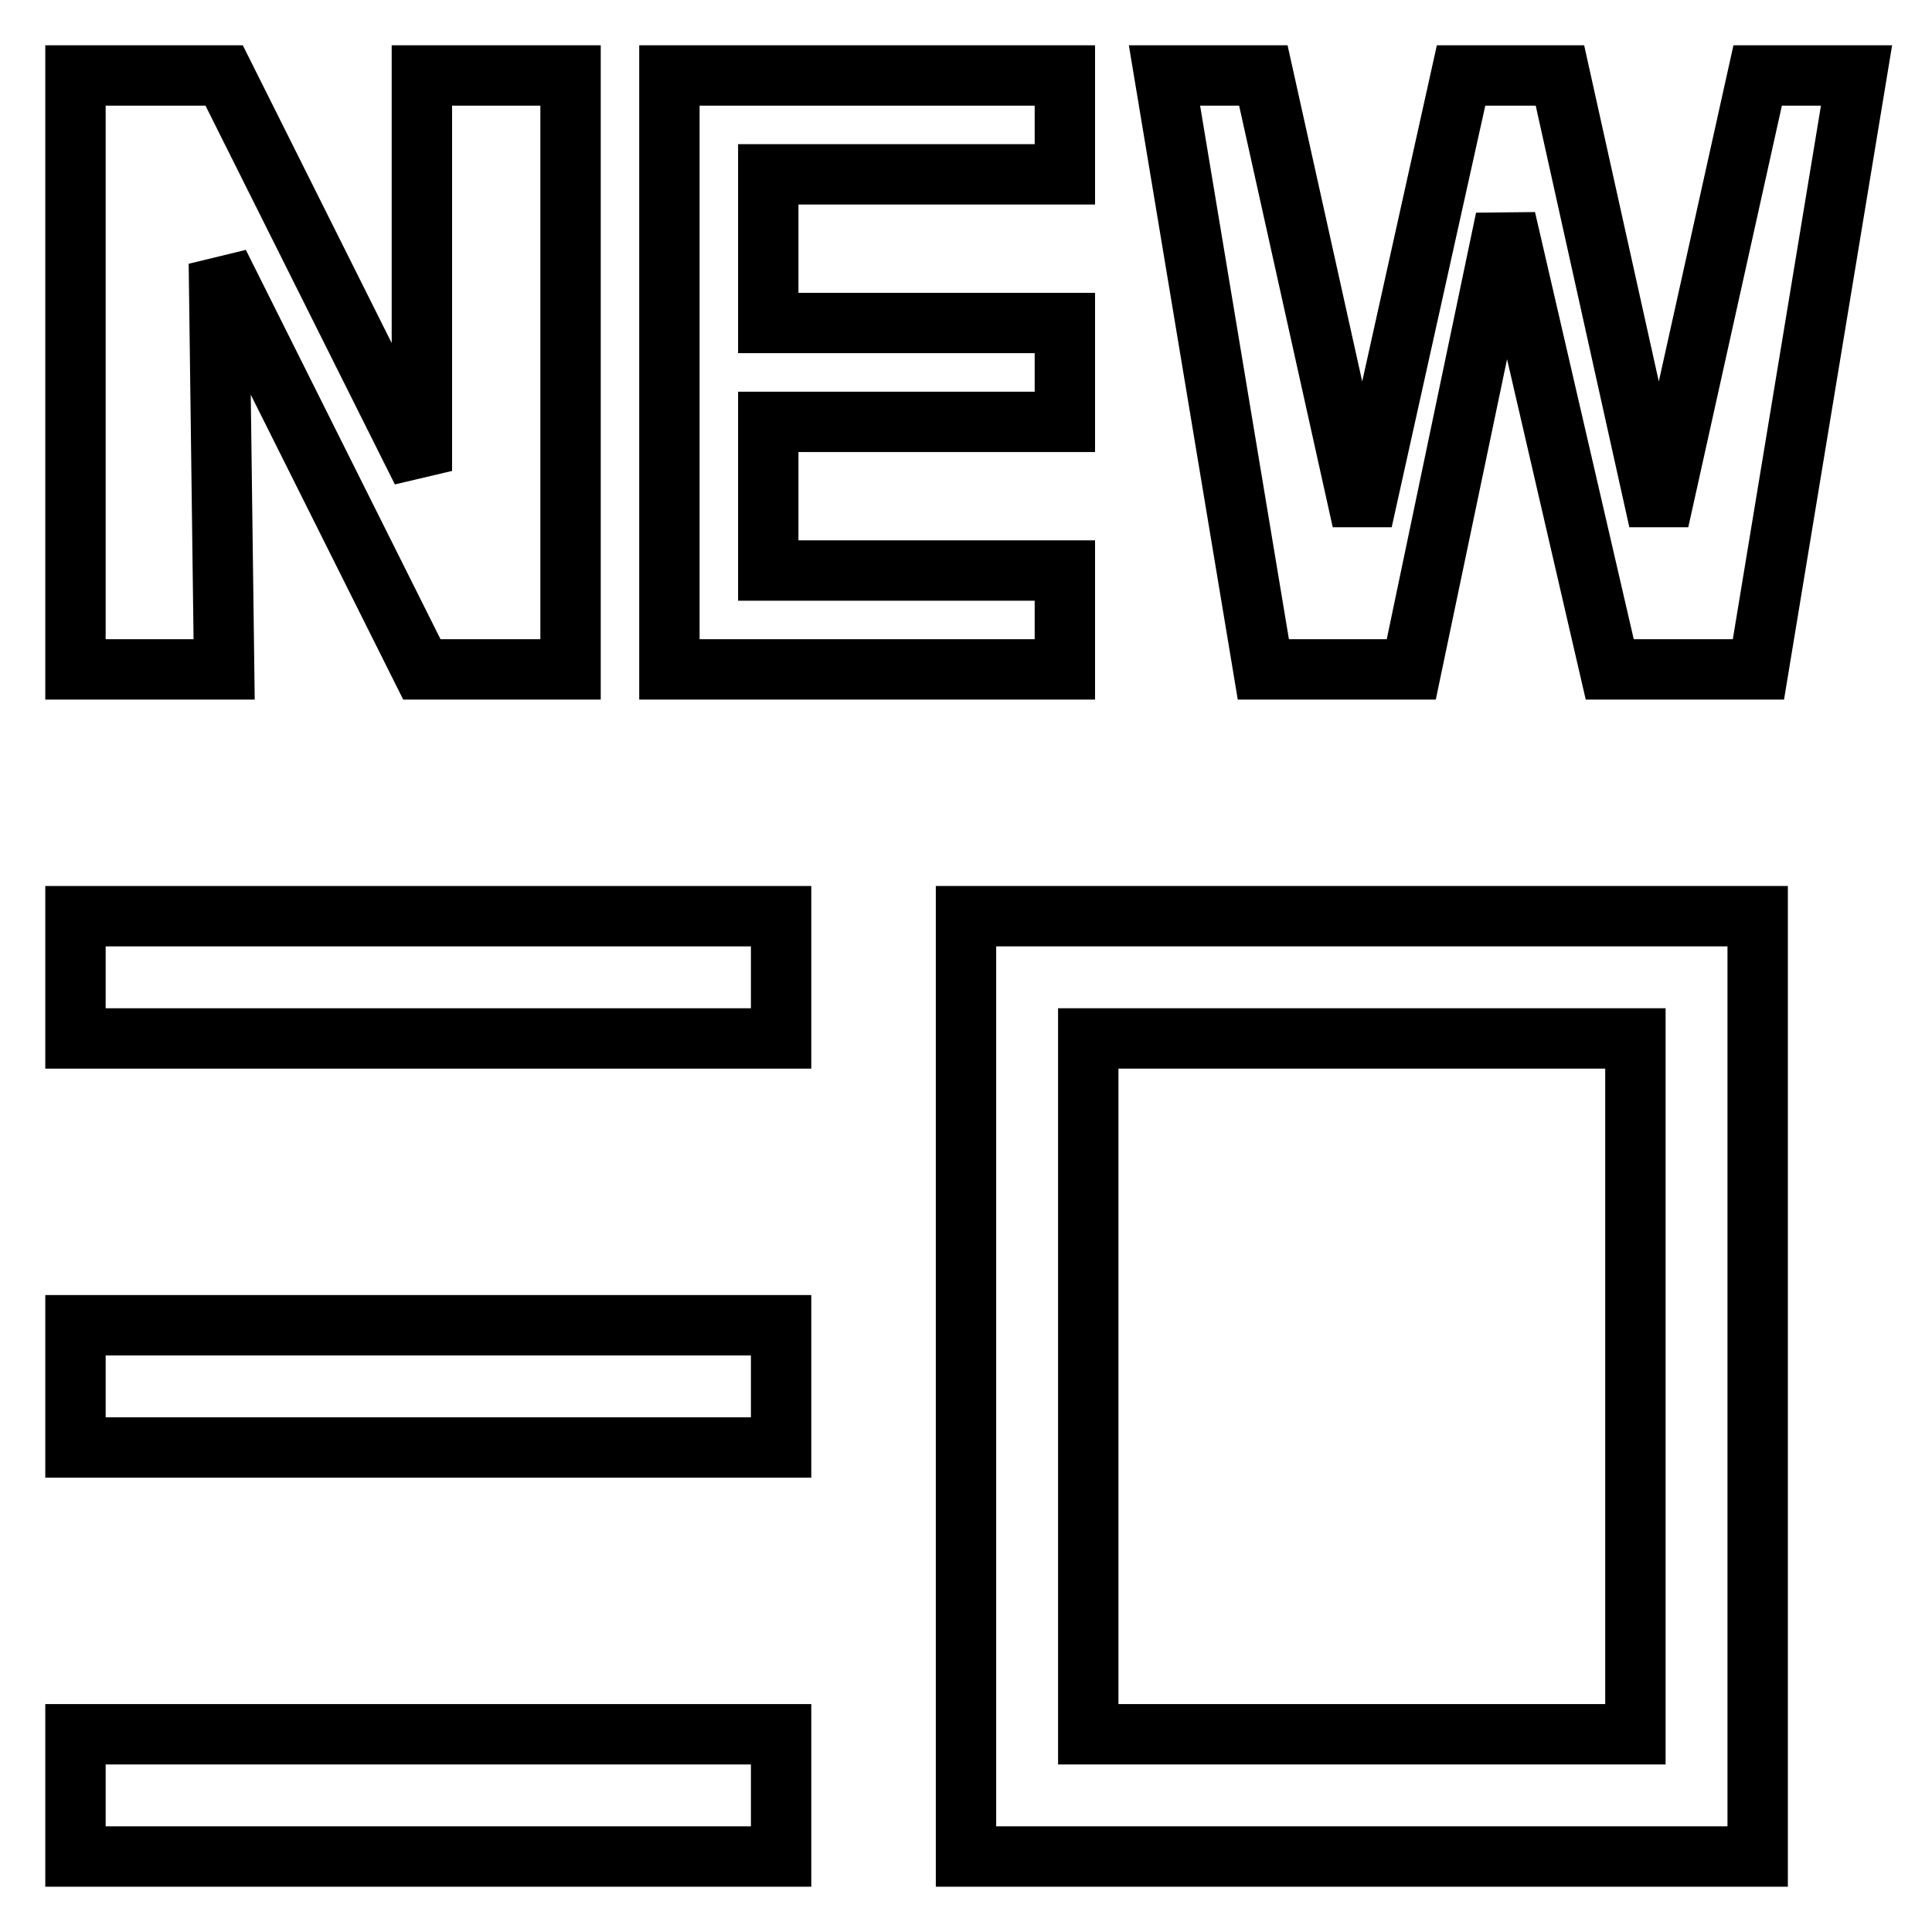
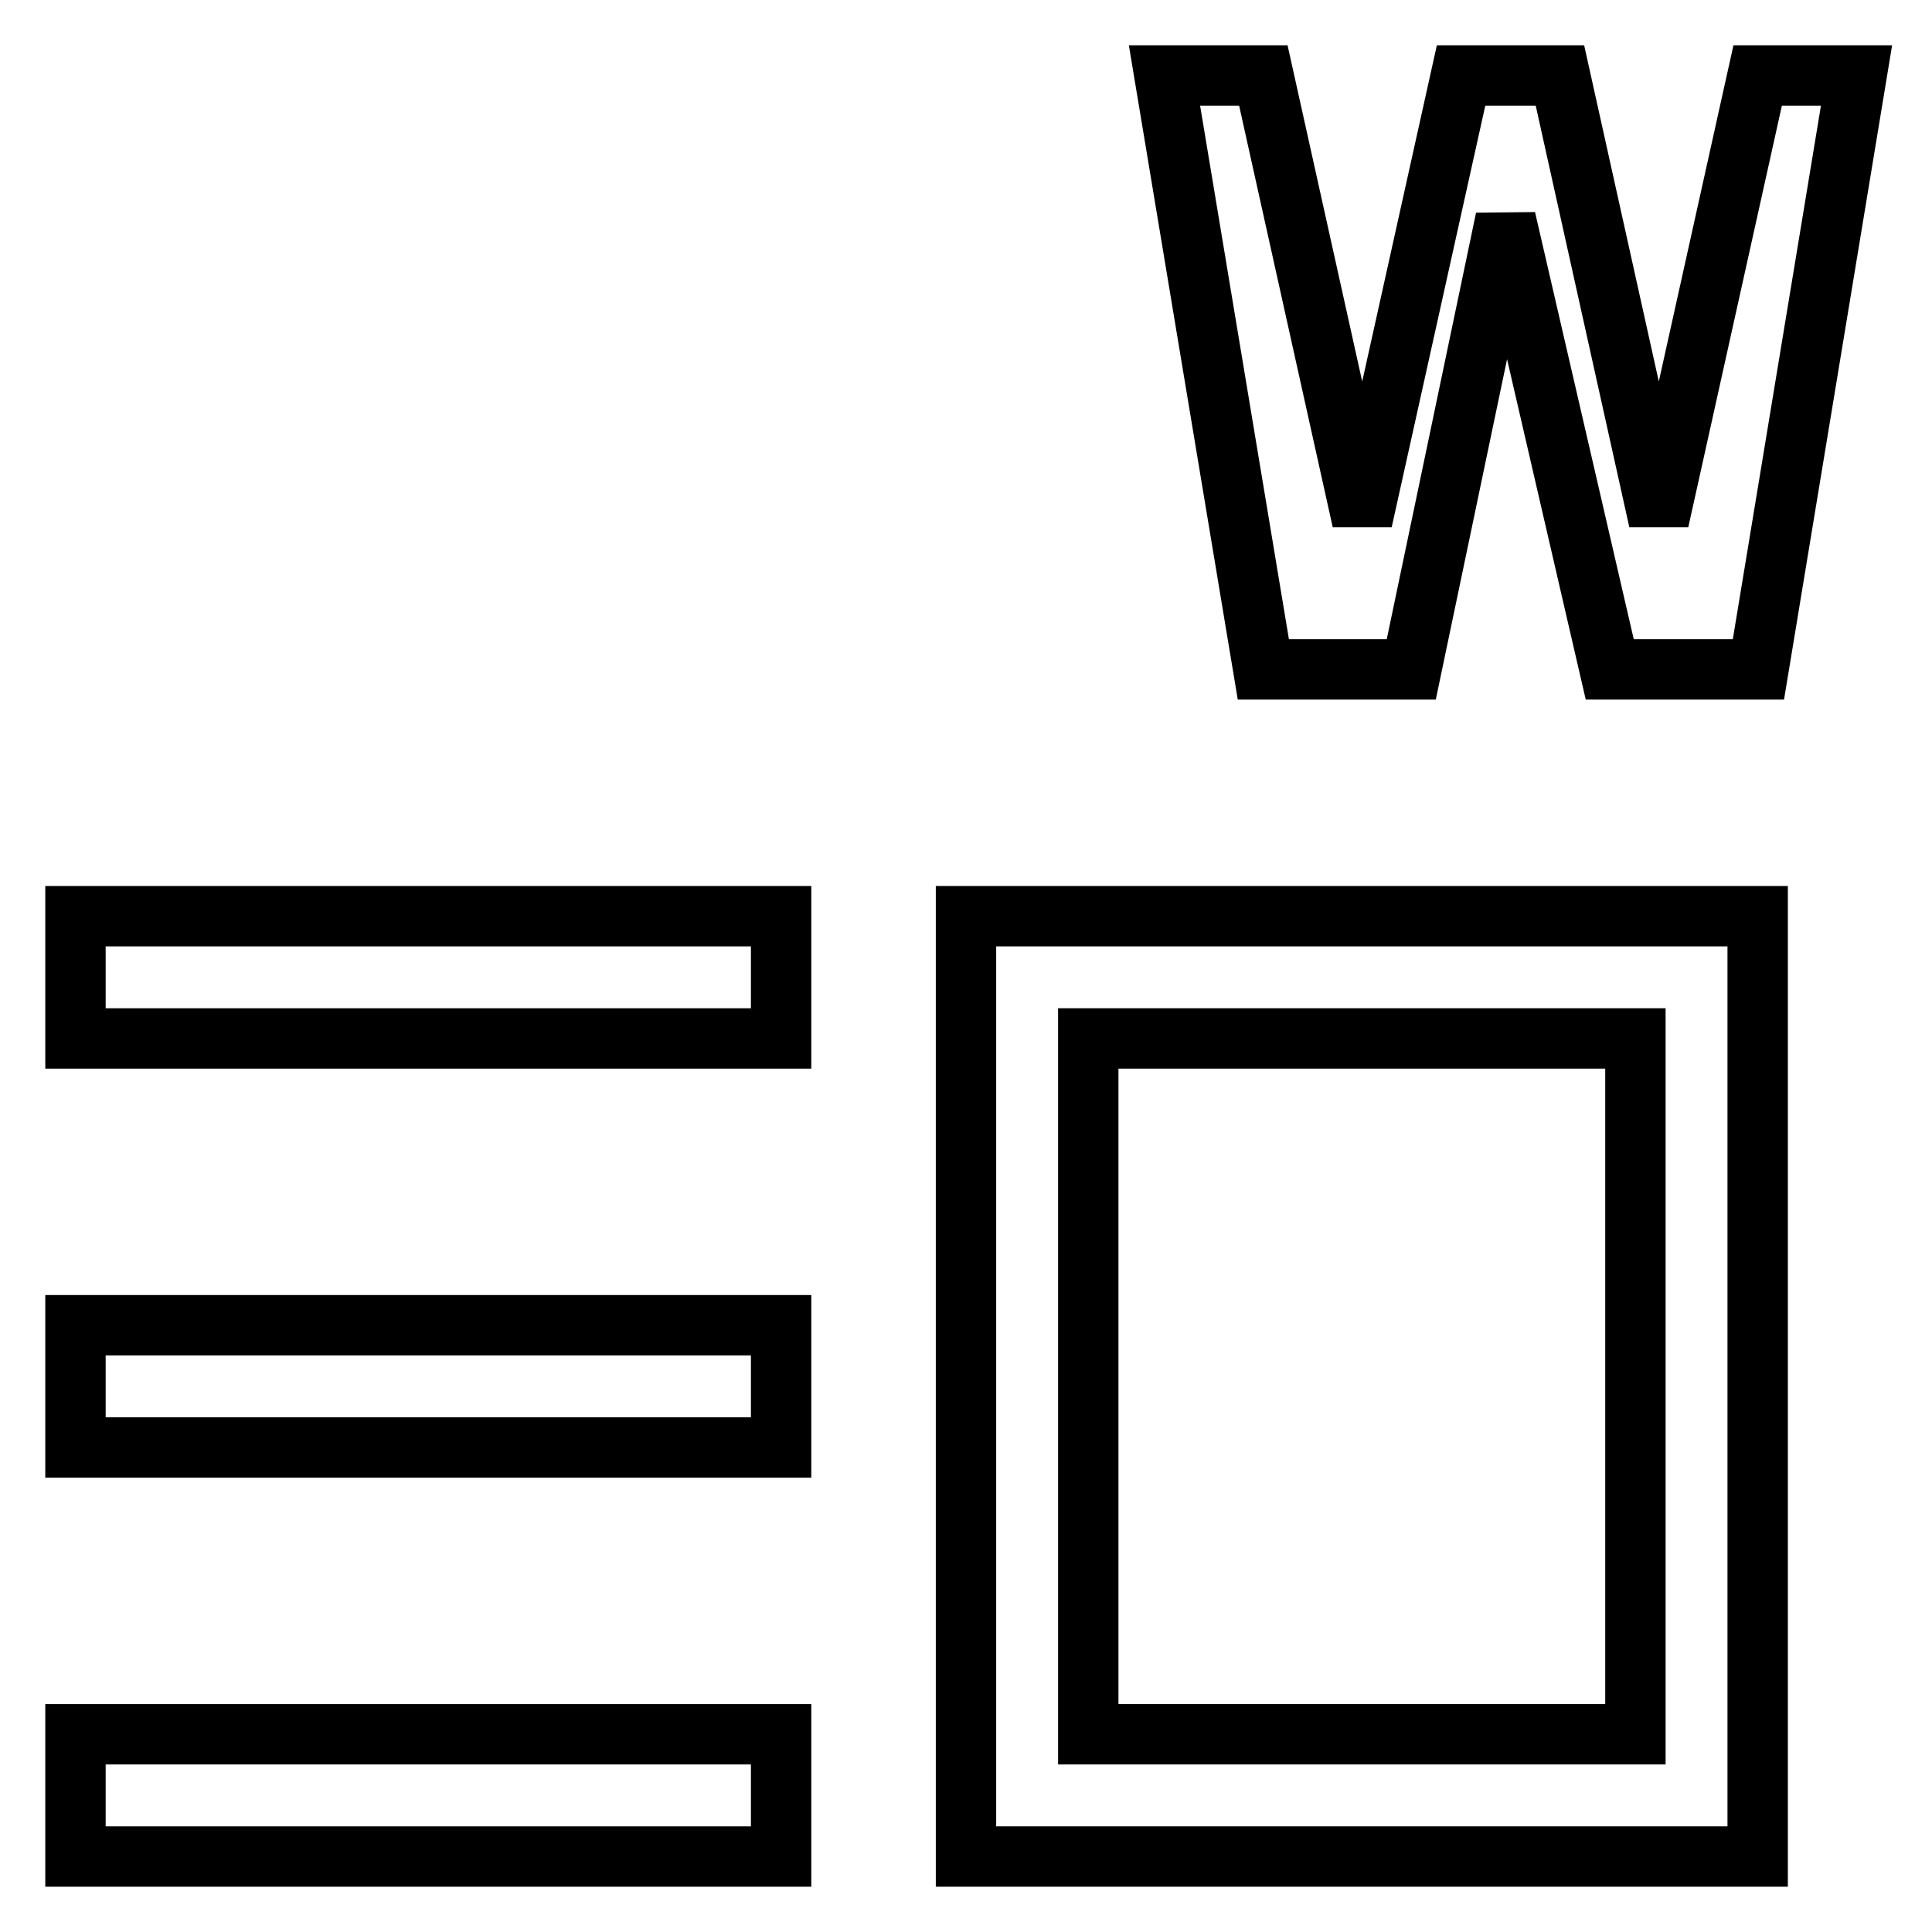
<svg xmlns="http://www.w3.org/2000/svg" version="1.1" x="0px" y="0px" viewBox="0 0 256 256" enable-background="new 0 0 256 256" xml:space="preserve">
  <g>
-     <path stroke-width="8" fill-opacity="0" stroke="#000000" d="M141.1,75.6h-39.3V55.9h39.3V42.8h-39.3V23.1h39.3V10H88.7v78.7h52.4V75.6z M29,34.9l26.9,53.8h19.7V10 H55.9v52.4L29.7,10H10v78.7h19.7L29,34.9z" />
    <path stroke-width="8" fill-opacity="0" stroke="#000000" d="M10,121.4h93.5v16.2H10V121.4z M10,175.6h93.5v16.2H10V175.6z M10,229.8h93.5V246H10V229.8z" />
    <path stroke-width="8" fill-opacity="0" stroke="#000000" d="M128,246h104.9V121.4H128V246z M144.2,137.6h72.5v92.2h-72.5V137.6z M232.9,10l-13.1,59l-13.1-59h-13.1 l-13.1,59l-13.1-59h-13.1l13.1,78.7H187L199.5,29l13.8,59.7h19.7L246,10H232.9z" />
  </g>
</svg>